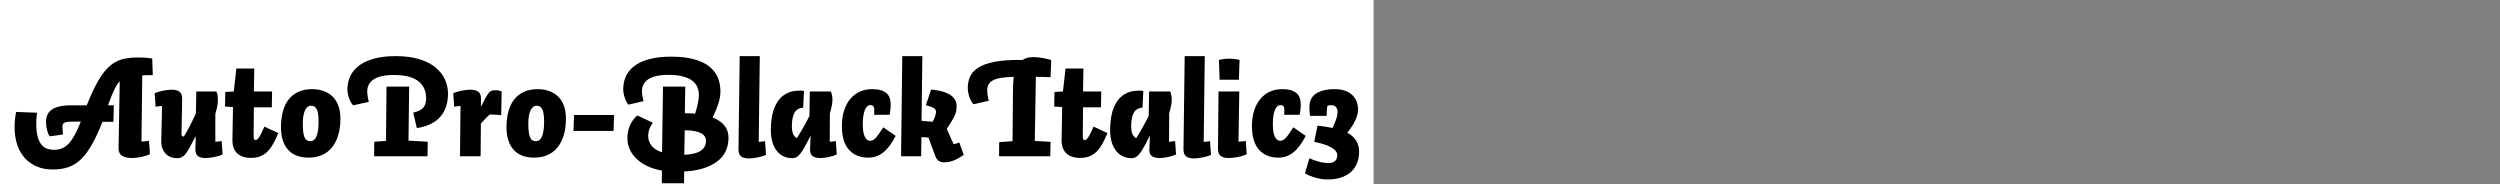
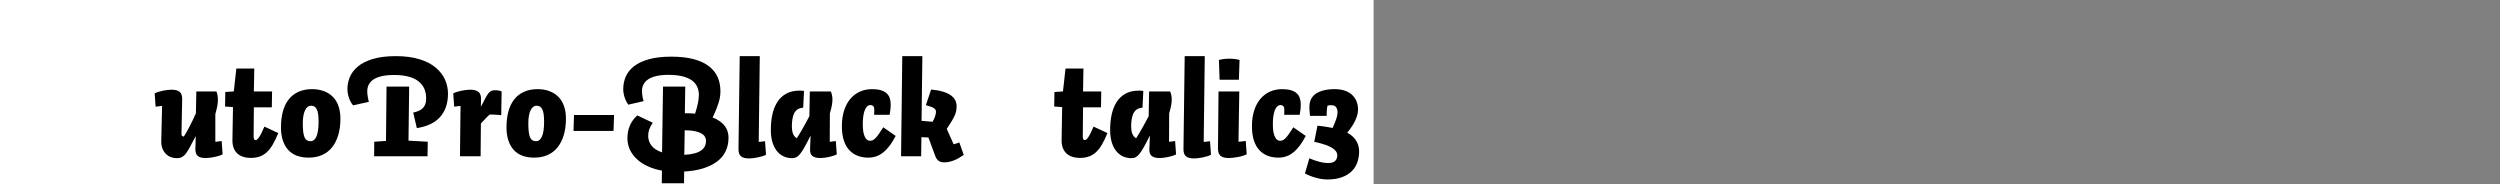
<svg xmlns="http://www.w3.org/2000/svg" xmlns:xlink="http://www.w3.org/1999/xlink" width="2225.48pt" height="164pt" viewBox="0 0 2225.48 164" version="1.1">
  <rect x="0" y="0" width="2225.48" height="164" fill="#808080" stroke="none" />
  <defs>
    <g>
      <symbol overflow="visible" id="glyph0-0">
-         <path style="stroke:none;" d="M 6.594 -68.281 L 55.312 -68.281 L 55.312 0 L 6.594 0 Z M 11.281 -4.688 L 50.516 -4.688 L 50.516 -63.359 L 11.281 -63.359 Z M 42.719 -45.719 C 42.719 -44.281 42.555 -43.02 42.234 -41.938 C 41.922 -40.852 41.441 -39.91 40.797 -39.109 C 40.16 -38.316 39.281 -37.578 38.156 -36.891 C 37.039 -36.211 35.641 -35.598 33.953 -35.047 C 32.68 -34.555 31.664 -34.148 30.906 -33.828 C 30.145 -33.516 29.562 -33.195 29.156 -32.875 C 28.758 -32.562 28.477 -32.266 28.312 -31.984 C 28.156 -31.703 28.078 -31.32 28.078 -30.844 C 28.078 -30.438 28.098 -29.953 28.141 -29.391 C 28.18 -28.836 28.238 -28.281 28.312 -27.719 C 28.395 -27.156 28.492 -26.613 28.609 -26.094 C 28.734 -25.57 28.836 -25.113 28.922 -24.719 L 24.234 -24 C 24.078 -24.477 23.898 -25.035 23.703 -25.672 C 23.504 -26.316 23.344 -26.957 23.219 -27.594 C 23.102 -28.238 23.004 -28.859 22.922 -29.453 C 22.836 -30.055 22.797 -30.555 22.797 -30.953 C 22.797 -31.922 22.914 -32.742 23.156 -33.422 C 23.395 -34.098 23.832 -34.695 24.469 -35.219 C 25.113 -35.738 26.016 -36.238 27.172 -36.719 C 28.336 -37.195 29.922 -37.758 31.922 -38.406 C 33.035 -38.801 33.953 -39.219 34.672 -39.656 C 35.398 -40.094 35.961 -40.551 36.359 -41.031 C 36.754 -41.52 37.031 -42.062 37.188 -42.656 C 37.352 -43.258 37.438 -43.961 37.438 -44.766 C 37.438 -46.117 37.156 -47.336 36.594 -48.422 C 36.039 -49.504 35.16 -50.422 33.953 -51.172 C 32.754 -51.93 31.195 -52.508 29.281 -52.906 C 27.363 -53.312 25.039 -53.516 22.312 -53.516 C 22.07 -53.516 21.891 -53.516 21.766 -53.516 C 21.648 -53.516 21.492 -53.516 21.297 -53.516 C 21.098 -53.516 20.898 -53.492 20.703 -53.453 C 20.504 -53.422 20.32 -53.406 20.156 -53.406 L 20.766 -57.953 C 21.16 -58.035 21.535 -58.098 21.891 -58.141 C 22.254 -58.18 22.633 -58.219 23.031 -58.25 C 23.438 -58.289 23.836 -58.312 24.234 -58.312 C 24.641 -58.312 25.039 -58.312 25.438 -58.312 C 28.156 -58.312 30.594 -58.008 32.75 -57.406 C 34.914 -56.812 36.738 -55.953 38.219 -54.828 C 39.695 -53.711 40.816 -52.375 41.578 -50.812 C 42.336 -49.258 42.719 -47.562 42.719 -45.719 Z M 31.688 -10.562 L 24.594 -10.562 L 24.594 -16.688 L 31.688 -16.688 Z " />
-       </symbol>
+         </symbol>
      <symbol overflow="visible" id="glyph0-1">
-         <path style="stroke:none;" d="M 95.516 -6.719 L 96.594 -66.844 C 95.719 -65.883 94.922 -64.863 94.203 -63.781 C 93.484 -62.695 92.742 -61.375 91.984 -59.812 C 91.223 -58.258 90.359 -56.32 89.391 -54 C 88.43 -51.676 87.352 -48.797 86.156 -45.359 L 91.312 -45.359 L 90.953 -30.719 L 81.234 -30.719 C 77.953 -22.395 74.77 -15.551 71.688 -10.188 C 68.613 -4.832 65.395 -0.535 62.031 2.703 C 58.676 5.941 54.977 8.258 50.938 9.656 C 46.895 11.062 42.195 11.766 36.844 11.766 C 31.719 11.766 27.078 10.898 22.922 9.172 C 18.766 7.453 15.188 4.953 12.188 1.672 C 9.188 -1.598 6.906 -5.551 5.344 -10.188 C 3.781 -14.832 3 -20.035 3 -25.797 C 3 -26.922 3.02 -28.02 3.062 -29.094 C 3.102 -30.176 3.18 -31.297 3.297 -32.453 C 3.422 -33.617 3.562 -34.781 3.719 -35.938 C 3.875 -37.102 4.07 -38.285 4.312 -39.484 L 22.922 -38.766 C 22.836 -37.797 22.754 -36.891 22.672 -36.047 C 22.598 -35.211 22.52 -34.395 22.438 -33.594 C 22.352 -32.801 22.312 -32.023 22.312 -31.266 C 22.312 -30.504 22.312 -29.723 22.312 -28.922 C 22.312 -24.598 22.672 -20.957 23.391 -18 C 24.117 -15.039 25.16 -12.66 26.516 -10.859 C 27.879 -9.055 29.52 -7.754 31.438 -6.953 C 33.352 -6.16 35.594 -5.766 38.156 -5.766 C 40.875 -5.766 43.289 -6.223 45.406 -7.141 C 47.531 -8.055 49.492 -9.492 51.297 -11.453 C 53.098 -13.422 54.859 -15.961 56.578 -19.078 C 58.297 -22.203 60.078 -26.125 61.922 -30.844 L 54.125 -30.844 C 52.363 -30.844 50.922 -30.758 49.797 -30.594 C 48.68 -30.438 47.82 -30.176 47.219 -29.812 C 46.613 -29.457 46.191 -29.039 45.953 -28.562 C 45.711 -28.082 45.594 -27.441 45.594 -26.641 C 45.594 -25.754 45.613 -24.891 45.656 -24.047 C 45.695 -23.211 45.754 -22.457 45.828 -21.781 C 45.91 -21.102 46.035 -20.32 46.203 -19.438 L 34.078 -17.766 C 33.68 -18.398 33.281 -19.219 32.875 -20.219 C 32.477 -21.219 32.141 -22.297 31.859 -23.453 C 31.578 -24.617 31.352 -25.801 31.188 -27 C 31.031 -28.195 30.953 -29.359 30.953 -30.484 C 30.953 -32.797 31.332 -34.852 32.094 -36.656 C 32.852 -38.457 34.094 -40.016 35.812 -41.328 C 37.539 -42.648 39.863 -43.648 42.781 -44.328 C 45.695 -45.016 49.238 -45.359 53.406 -45.359 L 67.203 -45.359 C 70.797 -54.316 74.148 -61.516 77.266 -66.953 C 80.391 -72.398 83.633 -76.66 87 -79.734 C 90.363 -82.816 94.062 -84.957 98.094 -86.156 C 102.133 -87.352 107.035 -87.953 112.797 -87.953 C 114.16 -87.953 115.441 -87.93 116.641 -87.891 C 117.836 -87.859 118.957 -87.801 120 -87.719 C 121.039 -87.633 122 -87.531 122.875 -87.406 C 123.758 -87.289 124.641 -87.156 125.516 -87 L 126 -72.234 C 124.875 -72.234 123.953 -72.234 123.234 -72.234 C 122.516 -72.234 121.816 -72.234 121.141 -72.234 C 120.461 -72.234 119.742 -72.211 118.984 -72.172 C 118.223 -72.141 117.441 -72.082 116.641 -72 L 115.922 -13.078 C 116.316 -13.078 116.797 -13.113 117.359 -13.188 C 117.922 -13.27 118.52 -13.332 119.156 -13.375 C 119.801 -13.414 120.422 -13.477 121.016 -13.562 C 121.617 -13.645 122.16 -13.723 122.641 -13.797 L 123.484 -1.922 C 122.523 -1.441 121.363 -0.977 120 -0.531 C 118.633 -0.094 117.211 0.281 115.734 0.594 C 114.254 0.914 112.797 1.156 111.359 1.312 C 109.922 1.477 108.602 1.562 107.406 1.562 C 105.645 1.562 104.039 1.398 102.594 1.078 C 101.156 0.754 99.914 0.273 98.875 -0.359 C 97.832 -0.992 97.008 -1.852 96.406 -2.938 C 95.812 -4.02 95.516 -5.281 95.516 -6.719 Z " />
-       </symbol>
+         </symbol>
      <symbol overflow="visible" id="glyph0-2">
        <path style="stroke:none;" d="M 55.203 -37.562 L 55.203 -12.953 C 55.598 -12.953 56.035 -12.973 56.516 -13.016 C 56.992 -13.055 57.473 -13.113 57.953 -13.188 C 58.441 -13.27 58.926 -13.332 59.406 -13.375 C 59.883 -13.414 60.363 -13.477 60.844 -13.562 L 61.688 -1.688 C 60.719 -1.195 59.594 -0.754 58.312 -0.359 C 57.039 0.035 55.703 0.375 54.297 0.656 C 52.898 0.938 51.539 1.156 50.219 1.312 C 48.895 1.477 47.719 1.562 46.688 1.562 C 45 1.562 43.555 1.398 42.359 1.078 C 41.16 0.754 40.203 0.273 39.484 -0.359 C 38.766 -0.992 38.242 -1.832 37.922 -2.875 C 37.598 -3.914 37.438 -5.195 37.438 -6.719 L 37.797 -18 C 37.16 -16.875 36.301 -15.289 35.219 -13.25 C 34.133 -11.219 33.289 -9.617 32.688 -8.453 C 32.094 -7.297 31.473 -6.195 30.828 -5.156 C 30.191 -4.113 29.598 -3.234 29.047 -2.516 C 28.398 -1.641 27.754 -0.941 27.109 -0.422 C 26.473 0.098 25.832 0.516 25.188 0.828 C 24.551 1.148 23.895 1.375 23.219 1.5 C 22.539 1.625 21.723 1.688 20.766 1.688 C 19.004 1.688 17.281 1.363 15.594 0.719 C 13.914 0.082 12.438 -0.875 11.156 -2.156 C 9.875 -3.438 8.852 -5.055 8.094 -7.016 C 7.332 -8.973 6.992 -11.195 7.078 -13.688 L 7.797 -44.766 C 7.398 -44.766 6.961 -44.742 6.484 -44.703 C 6.004 -44.66 5.504 -44.598 4.984 -44.516 C 4.461 -44.441 3.961 -44.383 3.484 -44.344 C 3.004 -44.301 2.523 -44.238 2.047 -44.156 L 1.203 -56.047 C 2.16 -56.523 3.281 -56.961 4.562 -57.359 C 5.844 -57.754 7.18 -58.094 8.578 -58.375 C 9.984 -58.656 11.344 -58.875 12.656 -59.031 C 13.977 -59.195 15.16 -59.281 16.203 -59.281 C 17.879 -59.281 19.316 -59.117 20.516 -58.797 C 21.711 -58.473 22.691 -57.992 23.453 -57.359 C 24.211 -56.723 24.773 -55.883 25.141 -54.844 C 25.504 -53.801 25.688 -52.52 25.688 -51 L 25.078 -19.562 C 25.078 -19.32 25.113 -19.082 25.188 -18.844 C 25.27 -18.602 25.391 -18.398 25.547 -18.234 C 25.711 -18.078 25.914 -17.938 26.156 -17.812 C 26.395 -17.695 26.719 -17.598 27.125 -17.516 C 27.52 -18.078 28.117 -19.035 28.922 -20.391 C 29.723 -21.754 30.625 -23.395 31.625 -25.312 C 32.625 -27.238 33.68 -29.32 34.797 -31.562 C 35.922 -33.801 36.961 -36.039 37.922 -38.281 L 38.281 -57.719 L 56.156 -57.719 C 56.395 -57.238 56.594 -56.695 56.75 -56.094 C 56.914 -55.5 57.055 -54.859 57.172 -54.172 C 57.297 -53.492 57.379 -52.832 57.422 -52.188 C 57.461 -51.551 57.484 -50.957 57.484 -50.406 C 57.484 -49.438 57.441 -48.508 57.359 -47.625 C 57.273 -46.75 57.156 -45.832 57 -44.875 C 56.844 -43.914 56.602 -42.836 56.281 -41.641 C 55.957 -40.441 55.598 -39.082 55.203 -37.562 Z " />
      </symbol>
      <symbol overflow="visible" id="glyph0-3">
        <path style="stroke:none;" d="M 7.562 -43.797 L 0.484 -44.281 L 0.719 -57.234 L 8.281 -57.719 L 10.562 -78.125 L 26.516 -78.125 L 26.156 -57.719 L 42.359 -57.719 L 42.125 -43.562 L 26.156 -43.562 L 25.922 -18 C 25.922 -17.281 25.957 -16.68 26.031 -16.203 C 26.113 -15.723 26.234 -15.363 26.391 -15.125 C 26.555 -14.883 26.738 -14.703 26.938 -14.578 C 27.133 -14.461 27.395 -14.406 27.719 -14.406 C 28.113 -14.406 28.551 -14.582 29.031 -14.938 C 29.52 -15.301 30.082 -15.941 30.719 -16.859 C 31.363 -17.773 32.082 -19.016 32.875 -20.578 C 33.676 -22.141 34.555 -24.082 35.516 -26.406 L 47.875 -20.641 C 46.195 -16.555 44.535 -13.113 42.891 -10.312 C 41.254 -7.52 39.477 -5.258 37.562 -3.531 C 35.645 -1.812 33.547 -0.555 31.266 0.234 C 28.984 1.035 26.398 1.438 23.516 1.438 C 20.711 1.438 18.25 1.055 16.125 0.297 C 14.008 -0.461 12.27 -1.562 10.906 -3 C 9.551 -4.438 8.551 -6.156 7.906 -8.156 C 7.27 -10.156 6.992 -12.438 7.078 -15 Z " />
      </symbol>
      <symbol overflow="visible" id="glyph0-4">
        <path style="stroke:none;" d="M 2.875 -25.797 C 2.875 -30.836 3.414 -35.438 4.5 -39.594 C 5.582 -43.758 7.258 -47.344 9.531 -50.344 C 11.812 -53.344 14.711 -55.66 18.234 -57.297 C 21.754 -58.941 25.875 -59.766 30.594 -59.766 C 34.438 -59.766 37.914 -59.18 41.031 -58.016 C 44.156 -56.859 46.816 -55.18 49.016 -52.984 C 51.211 -50.785 52.891 -48.047 54.047 -44.766 C 55.211 -41.484 55.797 -37.723 55.797 -33.484 C 55.797 -28.035 55.156 -23.172 53.875 -18.891 C 52.594 -14.617 50.754 -10.984 48.359 -7.984 C 45.961 -4.984 43.004 -2.703 39.484 -1.141 C 35.961 0.422 32 1.203 27.594 1.203 C 23.594 1.203 20.051 0.625 16.969 -0.531 C 13.895 -1.695 11.316 -3.438 9.234 -5.75 C 7.16 -8.07 5.582 -10.91 4.5 -14.266 C 3.414 -17.629 2.875 -21.473 2.875 -25.797 Z M 22.312 -29.406 C 22.312 -26.438 22.43 -23.93 22.672 -21.891 C 22.922 -19.859 23.301 -18.223 23.812 -16.984 C 24.332 -15.742 25.031 -14.844 25.906 -14.281 C 26.789 -13.719 27.875 -13.438 29.156 -13.438 C 30.352 -13.438 31.391 -13.797 32.266 -14.516 C 33.148 -15.234 33.895 -16.312 34.5 -17.75 C 35.102 -19.195 35.562 -21 35.875 -23.156 C 36.195 -25.32 36.359 -27.801 36.359 -30.594 C 36.359 -33.395 36.219 -35.734 35.938 -37.609 C 35.656 -39.492 35.211 -40.977 34.609 -42.062 C 34.016 -43.145 33.316 -43.906 32.516 -44.344 C 31.711 -44.781 30.754 -45 29.641 -45 C 28.516 -45 27.508 -44.656 26.625 -43.969 C 25.75 -43.289 24.992 -42.312 24.359 -41.031 C 23.723 -39.758 23.223 -38.141 22.859 -36.172 C 22.492 -34.211 22.312 -31.957 22.312 -29.406 Z " />
      </symbol>
      <symbol overflow="visible" id="glyph0-5">
        <path style="stroke:none;" d="M 44.875 -72.359 C 40.562 -72.359 36.863 -72 33.781 -71.281 C 30.695 -70.562 28.211 -69.539 26.328 -68.219 C 24.453 -66.895 23.094 -65.352 22.25 -63.594 C 21.414 -61.832 21 -59.914 21 -57.844 C 21 -57.125 21.035 -56.383 21.109 -55.625 C 21.191 -54.863 21.289 -54.082 21.406 -53.281 C 21.531 -52.477 21.672 -51.676 21.828 -50.875 C 21.992 -50.082 22.195 -49.285 22.438 -48.484 L 8.406 -45.359 C 7.602 -46.242 6.898 -47.242 6.297 -48.359 C 5.703 -49.484 5.18 -50.68 4.734 -51.953 C 4.297 -53.234 3.957 -54.535 3.719 -55.859 C 3.477 -57.18 3.359 -58.484 3.359 -59.766 C 3.359 -63.523 4.078 -67.125 5.516 -70.562 C 6.961 -74 9.344 -77.117 12.656 -79.922 C 15.977 -82.723 20.438 -84.961 26.031 -86.641 C 31.633 -88.316 38.438 -89.156 46.438 -89.156 C 54.52 -89.156 61.539 -88.234 67.5 -86.391 C 73.457 -84.555 78.297 -82.055 82.016 -78.891 C 85.734 -75.734 88.473 -72.176 90.234 -68.219 C 91.992 -64.258 92.875 -60.117 92.875 -55.797 C 92.875 -51.398 92.273 -47.461 91.078 -43.984 C 89.879 -40.504 88.117 -37.484 85.797 -34.922 C 83.473 -32.359 80.594 -30.254 77.156 -28.609 C 73.719 -26.973 69.719 -25.797 65.156 -25.078 L 61.922 -38.875 C 64.004 -39.352 65.766 -39.93 67.203 -40.609 C 68.641 -41.297 69.816 -42.141 70.734 -43.141 C 71.66 -44.141 72.344 -45.336 72.781 -46.734 C 73.219 -48.141 73.438 -49.758 73.438 -51.594 C 73.438 -54.562 72.938 -57.285 71.938 -59.766 C 70.938 -62.242 69.316 -64.441 67.078 -66.359 C 64.836 -68.273 61.879 -69.754 58.203 -70.797 C 54.523 -71.836 50.082 -72.359 44.875 -72.359 Z M 37.688 -13.688 L 38.156 -62.047 L 58.312 -62.047 L 57.719 -13.922 L 74.875 -12.953 L 74.641 0 L 27.125 0 L 27.234 -12.953 Z " />
      </symbol>
      <symbol overflow="visible" id="glyph0-6">
        <path style="stroke:none;" d="M 26.516 -51 L 26.406 -44.047 C 28.164 -47.555 29.547 -50.211 30.547 -52.016 C 31.547 -53.816 32.441 -55.219 33.234 -56.219 C 34.035 -57.219 34.852 -57.895 35.688 -58.25 C 36.531 -58.613 37.594 -58.797 38.875 -58.797 C 39.438 -58.797 40 -58.773 40.562 -58.734 C 41.125 -58.703 41.66 -58.645 42.172 -58.562 C 42.691 -58.477 43.191 -58.352 43.672 -58.188 C 44.16 -58.031 44.562 -57.875 44.875 -57.719 L 44.516 -36.594 C 43.711 -36.676 42.852 -36.754 41.938 -36.828 C 41.02 -36.91 40.098 -36.973 39.172 -37.016 C 38.254 -37.055 37.375 -37.098 36.531 -37.141 C 35.695 -37.18 34.957 -37.203 34.312 -37.203 C 33.832 -36.797 33.254 -36.273 32.578 -35.641 C 31.898 -35.004 31.219 -34.32 30.531 -33.594 C 29.852 -32.875 29.055 -32.035 28.141 -31.078 C 27.223 -30.117 26.645 -29.477 26.406 -29.156 L 26.156 0 L 7.797 0 L 8.281 -44.766 C 7.883 -44.766 7.441 -44.742 6.953 -44.703 C 6.473 -44.66 5.992 -44.598 5.516 -44.516 C 5.035 -44.441 4.555 -44.383 4.078 -44.344 C 3.598 -44.301 3.117 -44.238 2.641 -44.156 L 1.797 -56.047 C 2.754 -56.523 3.875 -56.961 5.156 -57.359 C 6.438 -57.754 7.773 -58.094 9.172 -58.375 C 10.578 -58.656 11.938 -58.875 13.25 -59.031 C 14.57 -59.195 15.754 -59.281 16.797 -59.281 C 18.473 -59.281 19.93 -59.117 21.172 -58.797 C 22.422 -58.473 23.441 -57.992 24.234 -57.359 C 25.035 -56.723 25.613 -55.883 25.969 -54.844 C 26.332 -53.801 26.516 -52.52 26.516 -51 Z " />
      </symbol>
      <symbol overflow="visible" id="glyph0-7">
        <path style="stroke:none;" d="M 39.953 -36.719 L 39.484 -22.562 L 3.844 -22.562 L 4.312 -36.719 Z " />
      </symbol>
      <symbol overflow="visible" id="glyph0-8">
        <path style="stroke:none;" d="M 21.484 -49.078 L 7.922 -45.953 C 7.273 -46.754 6.672 -47.695 6.109 -48.781 C 5.555 -49.863 5.078 -51.004 4.672 -52.203 C 4.273 -53.398 3.957 -54.641 3.719 -55.922 C 3.477 -57.203 3.359 -58.441 3.359 -59.641 C 3.359 -63.723 4.117 -67.504 5.641 -70.984 C 7.16 -74.461 9.598 -77.52 12.953 -80.156 C 16.316 -82.801 20.758 -84.883 26.281 -86.406 C 31.801 -87.926 38.398 -88.688 46.078 -88.688 C 54.16 -88.688 61.039 -87.883 66.719 -86.281 C 72.395 -84.676 76.93 -82.453 80.328 -79.609 C 83.734 -76.773 86.176 -73.535 87.656 -69.891 C 89.133 -66.254 89.875 -62.273 89.875 -57.953 C 89.875 -56.273 89.754 -54.613 89.516 -52.969 C 89.273 -51.332 88.875 -49.613 88.312 -47.812 C 87.758 -46.02 87.062 -44.062 86.219 -41.938 C 85.375 -39.82 84.273 -37.363 82.922 -34.562 C 85.555 -33.52 87.797 -32.316 89.641 -30.953 C 91.484 -29.598 92.941 -28.16 94.016 -26.641 C 95.098 -25.117 95.879 -23.516 96.359 -21.828 C 96.836 -20.148 97.078 -18.395 97.078 -16.562 C 97.078 -12.082 96.219 -8.039 94.5 -4.438 C 92.781 -0.844 90.219 2.211 86.812 4.734 C 83.414 7.254 79.273 9.273 74.391 10.797 C 69.516 12.316 63.914 13.238 57.594 13.562 L 57.484 24 L 37.688 24 L 37.797 12.719 C 33.16 11.914 28.941 10.633 25.141 8.875 C 21.336 7.113 18.098 4.973 15.422 2.453 C 12.742 -0.055 10.68 -2.875 9.234 -6 C 7.797 -9.125 7.078 -12.484 7.078 -16.078 C 7.078 -17.992 7.238 -19.852 7.562 -21.656 C 7.883 -23.457 8.406 -25.238 9.125 -27 C 9.844 -28.758 10.758 -30.414 11.875 -31.969 C 13 -33.531 14.32 -34.992 15.844 -36.359 L 29.641 -29.875 C 28.922 -28.832 28.301 -27.812 27.781 -26.812 C 27.258 -25.812 26.836 -24.852 26.516 -23.938 C 26.203 -23.02 25.961 -22.082 25.797 -21.125 C 25.641 -20.164 25.562 -19.203 25.562 -18.234 C 25.562 -16.641 25.801 -15.117 26.281 -13.672 C 26.758 -12.234 27.477 -10.875 28.438 -9.594 C 29.395 -8.32 30.676 -7.164 32.281 -6.125 C 33.883 -5.082 35.766 -4.203 37.922 -3.484 L 38.766 -62.047 L 58.562 -62.047 L 58.203 -38.281 L 58.562 -38.281 C 59.363 -38.281 60.16 -38.281 60.953 -38.281 C 61.754 -38.281 62.555 -38.258 63.359 -38.219 C 64.16 -38.176 64.898 -38.133 65.578 -38.094 C 66.254 -38.062 66.832 -38.004 67.312 -37.922 C 67.875 -39.68 68.375 -41.359 68.812 -42.953 C 69.258 -44.555 69.617 -46.055 69.891 -47.453 C 70.172 -48.859 70.375 -50.16 70.5 -51.359 C 70.625 -52.555 70.688 -53.633 70.688 -54.594 C 70.688 -57.156 70.223 -59.516 69.297 -61.672 C 68.379 -63.836 66.879 -65.719 64.797 -67.312 C 62.723 -68.914 59.926 -70.176 56.406 -71.094 C 52.883 -72.02 48.602 -72.484 43.562 -72.484 C 39.32 -72.484 35.68 -72.117 32.641 -71.391 C 29.598 -70.672 27.156 -69.648 25.312 -68.328 C 23.477 -67.016 22.141 -65.5 21.297 -63.781 C 20.461 -62.062 20.047 -60.16 20.047 -58.078 C 20.047 -57.441 20.082 -56.758 20.156 -56.031 C 20.238 -55.312 20.336 -54.551 20.453 -53.75 C 20.578 -52.957 20.719 -52.16 20.875 -51.359 C 21.039 -50.555 21.242 -49.797 21.484 -49.078 Z M 77.047 -13.922 C 77.047 -15.203 76.703 -16.398 76.016 -17.516 C 75.336 -18.641 74.238 -19.617 72.719 -20.453 C 71.195 -21.297 69.219 -21.957 66.781 -22.438 C 64.344 -22.914 61.441 -23.156 58.078 -23.156 L 57.719 -1.312 C 61.238 -1.477 64.258 -1.898 66.781 -2.578 C 69.301 -3.254 71.301 -4.133 72.781 -5.219 C 74.258 -6.301 75.336 -7.562 76.016 -9 C 76.703 -10.438 77.047 -12.078 77.047 -13.922 Z " />
      </symbol>
      <symbol overflow="visible" id="glyph0-9">
        <path style="stroke:none;" d="M 4.922 -6.359 L 6 -89.156 L 23.875 -89.156 L 22.922 -12.844 C 23.316 -12.844 23.754 -12.859 24.234 -12.891 C 24.711 -12.93 25.191 -12.992 25.672 -13.078 C 26.16 -13.16 26.645 -13.219 27.125 -13.25 C 27.602 -13.289 28.082 -13.352 28.562 -13.438 L 29.406 -1.312 C 28.438 -0.832 27.312 -0.395 26.031 0 C 24.758 0.395 23.422 0.734 22.016 1.016 C 20.617 1.297 19.258 1.516 17.938 1.672 C 16.613 1.836 15.438 1.922 14.406 1.922 C 12.719 1.922 11.273 1.758 10.078 1.438 C 8.879 1.113 7.898 0.633 7.141 0 C 6.379 -0.633 5.816 -1.473 5.453 -2.516 C 5.098 -3.555 4.922 -4.836 4.922 -6.359 Z " />
      </symbol>
      <symbol overflow="visible" id="glyph0-10">
        <path style="stroke:none;" d="M 37.203 -35.766 L 37.562 -57.719 L 56.281 -57.719 C 56.52 -57.156 56.719 -56.613 56.875 -56.094 C 57.039 -55.57 57.18 -55.008 57.297 -54.406 C 57.422 -53.812 57.52 -53.234 57.594 -52.672 C 57.676 -52.117 57.719 -51.562 57.719 -51 C 57.719 -50.039 57.676 -49.117 57.594 -48.234 C 57.52 -47.359 57.398 -46.441 57.234 -45.484 C 57.078 -44.523 56.836 -43.441 56.516 -42.234 C 56.203 -41.035 55.844 -39.676 55.438 -38.156 L 55.312 -12.953 C 55.719 -12.953 56.141 -12.973 56.578 -13.016 C 57.016 -13.055 57.453 -13.113 57.891 -13.188 C 58.336 -13.27 58.801 -13.332 59.281 -13.375 C 59.758 -13.414 60.238 -13.477 60.719 -13.562 L 61.562 -1.688 C 60.602 -1.195 59.504 -0.754 58.266 -0.359 C 57.023 0.035 55.742 0.375 54.422 0.656 C 53.098 0.938 51.797 1.156 50.516 1.312 C 49.234 1.477 48.078 1.562 47.047 1.562 C 45.359 1.562 43.914 1.398 42.719 1.078 C 41.52 0.754 40.539 0.273 39.781 -0.359 C 39.02 -0.992 38.477 -1.832 38.156 -2.875 C 37.844 -3.914 37.723 -5.195 37.797 -6.719 L 38.281 -18.484 C 36.125 -14.16 34.32 -10.719 32.875 -8.156 C 31.438 -5.594 30.133 -3.594 28.969 -2.156 C 27.812 -0.719 26.691 0.281 25.609 0.844 C 24.535 1.406 23.316 1.688 21.953 1.688 C 19.078 1.688 16.457 1.125 14.094 0 C 11.738 -1.125 9.719 -2.785 8.031 -4.984 C 6.352 -7.18 5.07 -9.816 4.188 -12.891 C 3.312 -15.973 2.875 -19.477 2.875 -23.406 C 2.875 -28.281 3.312 -32.797 4.188 -36.953 C 5.07 -41.117 6.516 -44.82 8.516 -48.062 C 10.516 -51.301 13.156 -53.836 16.438 -55.672 C 19.719 -57.516 23.676 -58.438 28.312 -58.438 C 28.633 -58.438 28.992 -58.438 29.391 -58.438 C 29.797 -58.438 30.176 -58.414 30.531 -58.375 C 30.895 -58.332 31.238 -58.289 31.562 -58.25 C 31.883 -58.219 32.164 -58.203 32.406 -58.203 L 31.688 -43.312 C 31.363 -43.312 31.062 -43.27 30.781 -43.188 C 30.5 -43.113 30.219 -43.055 29.938 -43.016 C 29.656 -42.973 29.375 -42.91 29.094 -42.828 C 28.82 -42.754 28.562 -42.676 28.312 -42.594 C 27.195 -42.195 26.195 -41.555 25.312 -40.672 C 24.438 -39.797 23.738 -38.676 23.219 -37.312 C 22.695 -35.957 22.297 -34.398 22.016 -32.641 C 21.734 -30.879 21.594 -28.879 21.594 -26.641 C 21.594 -25.441 21.672 -24.281 21.828 -23.156 C 21.992 -22.039 22.254 -21.02 22.609 -20.094 C 22.973 -19.176 23.438 -18.379 24 -17.703 C 24.562 -17.023 25.242 -16.484 26.047 -16.078 C 26.836 -17.359 27.754 -18.859 28.797 -20.578 C 29.836 -22.297 30.879 -24.094 31.922 -25.969 C 32.961 -27.852 33.941 -29.633 34.859 -31.312 C 35.773 -33 36.555 -34.484 37.203 -35.766 Z " />
      </symbol>
      <symbol overflow="visible" id="glyph0-11">
        <path style="stroke:none;" d="M 28.312 -45.594 C 27.195 -45.594 26.195 -45.172 25.312 -44.328 C 24.438 -43.492 23.719 -42.316 23.156 -40.797 C 22.594 -39.273 22.172 -37.473 21.891 -35.391 C 21.617 -33.316 21.484 -31 21.484 -28.438 C 21.484 -25.875 21.641 -23.672 21.953 -21.828 C 22.273 -19.992 22.734 -18.477 23.328 -17.281 C 23.93 -16.082 24.613 -15.203 25.375 -14.641 C 26.133 -14.078 26.957 -13.797 27.844 -13.797 C 28.719 -13.797 29.555 -13.973 30.359 -14.328 C 31.16 -14.691 32 -15.332 32.875 -16.25 C 33.758 -17.176 34.738 -18.398 35.812 -19.922 C 36.895 -21.441 38.195 -23.398 39.719 -25.797 L 50.766 -18.125 C 49.004 -14.758 47.223 -11.875 45.422 -9.469 C 43.617 -7.07 41.719 -5.07 39.719 -3.469 C 37.719 -1.875 35.617 -0.695 33.422 0.062 C 31.223 0.82 28.883 1.203 26.406 1.203 C 22.957 1.203 19.812 0.66 16.969 -0.422 C 14.133 -1.504 11.656 -3.164 9.531 -5.406 C 7.414 -7.645 5.773 -10.539 4.609 -14.094 C 3.453 -17.656 2.875 -21.879 2.875 -26.766 C 2.875 -32.047 3.551 -36.766 4.906 -40.922 C 6.27 -45.078 8.172 -48.555 10.609 -51.359 C 13.055 -54.16 15.898 -56.258 19.141 -57.656 C 22.379 -59.062 25.922 -59.766 29.766 -59.766 C 32.723 -59.766 35.258 -59.461 37.375 -58.859 C 39.5 -58.254 41.219 -57.375 42.531 -56.219 C 43.852 -55.062 44.812 -53.66 45.406 -52.016 C 46.008 -50.379 46.312 -48.52 46.312 -46.438 C 46.312 -45.562 46.289 -44.742 46.25 -43.984 C 46.219 -43.223 46.16 -42.461 46.078 -41.703 C 45.992 -40.941 45.891 -40.18 45.766 -39.422 C 45.648 -38.66 45.516 -37.836 45.359 -36.953 L 31.562 -36.953 C 31.562 -37.273 31.582 -37.633 31.625 -38.031 C 31.664 -38.438 31.688 -38.859 31.688 -39.297 C 31.688 -39.734 31.688 -40.133 31.688 -40.5 C 31.688 -40.863 31.688 -41.242 31.688 -41.641 C 31.688 -42.273 31.625 -42.832 31.5 -43.312 C 31.375 -43.801 31.172 -44.203 30.891 -44.516 C 30.617 -44.836 30.258 -45.098 29.812 -45.297 C 29.375 -45.492 28.875 -45.594 28.312 -45.594 Z " />
      </symbol>
      <symbol overflow="visible" id="glyph0-12">
        <path style="stroke:none;" d="M 35.047 -0.125 L 28.922 -16.688 L 22.688 -17.047 L 22.438 0 L 4.562 0 L 5.641 -89.156 L 23.516 -89.156 L 22.797 -31.562 L 32.641 -30.719 C 33.117 -31.52 33.535 -32.336 33.891 -33.172 C 34.254 -34.016 34.578 -34.816 34.859 -35.578 C 35.141 -36.336 35.336 -37.078 35.453 -37.797 C 35.578 -38.516 35.641 -39.113 35.641 -39.594 C 35.641 -40.238 35.52 -40.801 35.281 -41.281 C 35.039 -41.758 34.598 -42.238 33.953 -42.719 C 33.316 -43.195 32.398 -43.656 31.203 -44.094 C 30.004 -44.539 28.484 -45.004 26.641 -45.484 L 31.312 -59.406 C 35.156 -59.082 38.516 -58.5 41.391 -57.656 C 44.273 -56.82 46.633 -55.785 48.469 -54.547 C 50.312 -53.305 51.691 -51.863 52.609 -50.219 C 53.535 -48.582 54 -46.801 54 -44.875 C 54 -43.352 53.898 -41.973 53.703 -40.734 C 53.504 -39.492 53.102 -38.156 52.5 -36.719 C 51.895 -35.281 51.016 -33.598 49.859 -31.672 C 48.703 -29.754 47.16 -27.316 45.234 -24.359 L 51.359 -10.688 C 51.754 -10.758 52.172 -10.875 52.609 -11.031 C 53.055 -11.195 53.5 -11.336 53.938 -11.453 C 54.375 -11.578 54.789 -11.719 55.188 -11.875 C 55.594 -12.039 56 -12.203 56.406 -12.359 L 60.359 -1.203 C 58.836 -0.16 57.336 0.773 55.859 1.609 C 54.379 2.453 52.914 3.156 51.469 3.719 C 50.031 4.281 48.594 4.703 47.156 4.984 C 45.719 5.266 44.316 5.406 42.953 5.406 C 41.992 5.406 41.113 5.301 40.312 5.094 C 39.52 4.895 38.801 4.578 38.156 4.141 C 37.52 3.703 36.941 3.141 36.422 2.453 C 35.898 1.773 35.441 0.914 35.047 -0.125 Z " />
      </symbol>
      <symbol overflow="visible" id="glyph0-13">
-         <path style="stroke:none;" d="M 77.641 -85.688 L 77.047 -70.438 C 75.766 -70.438 74.602 -70.457 73.562 -70.5 C 72.52 -70.539 71.457 -70.582 70.375 -70.625 C 69.301 -70.664 68.223 -70.688 67.141 -70.688 C 66.055 -70.688 64.992 -70.688 63.953 -70.688 L 63 -13.688 L 77.047 -12.844 L 76.797 0 L 31.203 0 L 31.312 -12.594 L 43.203 -13.438 L 43.562 -56.406 C 43.562 -57.758 43.582 -59.098 43.625 -60.422 C 43.664 -61.742 43.703 -63.004 43.734 -64.203 C 43.773 -65.398 43.852 -66.535 43.969 -67.609 C 44.094 -68.691 44.195 -69.719 44.281 -70.688 C 39.883 -70.602 36.188 -70.32 33.188 -69.844 C 30.188 -69.363 27.766 -68.641 25.922 -67.672 C 24.078 -66.711 22.734 -65.492 21.891 -64.016 C 21.055 -62.535 20.641 -60.797 20.641 -58.797 C 20.641 -58.078 20.676 -57.336 20.75 -56.578 C 20.832 -55.816 20.93 -55.035 21.047 -54.234 C 21.172 -53.441 21.312 -52.645 21.469 -51.844 C 21.633 -51.039 21.836 -50.238 22.078 -49.438 L 8.406 -46.312 C 7.602 -47.195 6.898 -48.195 6.297 -49.312 C 5.703 -50.438 5.18 -51.641 4.734 -52.922 C 4.297 -54.203 3.957 -55.5 3.719 -56.812 C 3.477 -58.133 3.359 -59.438 3.359 -60.719 C 3.359 -64.633 4.055 -68.094 5.453 -71.094 C 6.859 -74.094 9.258 -76.691 12.656 -78.891 C 16.062 -81.098 20.766 -82.801 26.766 -84 C 32.766 -85.195 40.203 -85.797 49.078 -85.797 L 52.203 -85.797 C 52.836 -86.203 53.473 -86.562 54.109 -86.875 C 54.754 -87.195 55.457 -87.457 56.219 -87.656 C 56.977 -87.852 57.816 -88.008 58.734 -88.125 C 59.66 -88.25 60.723 -88.312 61.922 -88.312 C 62.961 -88.312 64.117 -88.25 65.391 -88.125 C 66.672 -88.008 68.008 -87.832 69.406 -87.594 C 70.812 -87.352 72.234 -87.07 73.672 -86.75 C 75.117 -86.438 76.441 -86.082 77.641 -85.688 Z " />
-       </symbol>
+         </symbol>
      <symbol overflow="visible" id="glyph0-14">
        <path style="stroke:none;" d="M 23.406 -68.156 L 6.234 -68.156 L 5.641 -85.797 C 6.516 -85.961 7.332 -86.125 8.094 -86.281 C 8.852 -86.438 9.613 -86.555 10.375 -86.641 C 11.133 -86.723 11.875 -86.781 12.594 -86.812 C 13.32 -86.852 14.082 -86.875 14.875 -86.875 C 15.594 -86.875 16.332 -86.852 17.094 -86.812 C 17.852 -86.781 18.613 -86.723 19.375 -86.641 C 20.133 -86.555 20.895 -86.438 21.656 -86.281 C 22.414 -86.125 23.195 -85.961 24 -85.797 Z M 4.797 -6.719 L 5.281 -57.719 L 23.766 -57.719 L 23.047 -12.953 C 23.441 -12.953 23.914 -12.992 24.469 -13.078 C 25.031 -13.16 25.613 -13.219 26.219 -13.25 C 26.82 -13.289 27.398 -13.352 27.953 -13.438 C 28.516 -13.52 29.035 -13.602 29.516 -13.688 L 30.359 -1.797 C 29.398 -1.316 28.238 -0.859 26.875 -0.422 C 25.52 0.016 24.082 0.375 22.562 0.656 C 21.039 0.938 19.578 1.156 18.172 1.312 C 16.773 1.477 15.555 1.562 14.516 1.562 C 12.836 1.562 11.379 1.398 10.141 1.078 C 8.898 0.754 7.898 0.273 7.141 -0.359 C 6.379 -0.992 5.797 -1.832 5.391 -2.875 C 4.992 -3.914 4.797 -5.195 4.797 -6.719 Z " />
      </symbol>
      <symbol overflow="visible" id="glyph0-15">
        <path style="stroke:none;" d="M 28.078 -39.359 C 28.078 -40.242 27.957 -41.062 27.719 -41.812 C 27.477 -42.57 27.141 -43.234 26.703 -43.797 C 26.266 -44.359 25.68 -44.781 24.953 -45.062 C 24.234 -45.344 23.438 -45.484 22.562 -45.484 C 22.238 -45.484 21.938 -45.484 21.656 -45.484 C 21.375 -45.484 21.094 -45.461 20.812 -45.422 C 20.539 -45.379 20.242 -45.316 19.922 -45.234 C 19.598 -45.16 19.316 -45.082 19.078 -45 C 18.992 -44.438 18.891 -43.797 18.766 -43.078 C 18.648 -42.359 18.57 -41.598 18.531 -40.797 C 18.5 -39.992 18.461 -39.191 18.422 -38.391 C 18.379 -37.598 18.359 -36.801 18.359 -36 L 3.594 -36 C 3.52 -36.477 3.441 -37.098 3.359 -37.859 C 3.273 -38.617 3.211 -39.379 3.172 -40.141 C 3.141 -40.898 3.102 -41.598 3.062 -42.234 C 3.02 -42.879 3 -43.32 3 -43.562 C 3 -44.844 3.098 -46.039 3.297 -47.156 C 3.492 -48.281 3.812 -49.344 4.25 -50.344 C 4.695 -51.344 5.238 -52.238 5.875 -53.031 C 6.52 -53.832 7.281 -54.594 8.156 -55.312 C 9.039 -55.957 10.062 -56.555 11.219 -57.109 C 12.375 -57.672 13.691 -58.148 15.172 -58.547 C 16.66 -58.953 18.266 -59.254 19.984 -59.453 C 21.703 -59.66 23.52 -59.766 25.438 -59.766 C 28.957 -59.766 32.035 -59.301 34.672 -58.375 C 37.316 -57.457 39.5 -56.156 41.219 -54.469 C 42.938 -52.789 44.211 -50.875 45.047 -48.719 C 45.891 -46.562 46.312 -44.203 46.312 -41.641 C 46.312 -40.359 46.148 -39 45.828 -37.562 C 45.516 -36.125 45 -34.562 44.281 -32.875 C 43.562 -31.195 42.582 -29.359 41.344 -27.359 C 40.102 -25.359 38.562 -23.238 36.719 -21 C 38.633 -19.957 40.273 -18.797 41.641 -17.516 C 43.004 -16.234 44.102 -14.852 44.938 -13.375 C 45.781 -11.895 46.379 -10.395 46.734 -8.875 C 47.098 -7.352 47.281 -5.832 47.281 -4.312 C 47.281 -0.875 46.758 2.344 45.719 5.344 C 44.676 8.344 43.016 10.984 40.734 13.266 C 38.453 15.547 35.508 17.344 31.906 18.656 C 28.312 19.977 24.035 20.641 19.078 20.641 C 17.316 20.641 15.555 20.5 13.797 20.219 C 12.035 19.938 10.297 19.555 8.578 19.078 C 6.859 18.598 5.195 18.035 3.594 17.391 C 2 16.754 0.484 16.035 -0.953 15.234 L 3 1.797 C 4.438 2.441 5.852 3.004 7.25 3.484 C 8.656 3.961 10.078 4.398 11.516 4.797 C 12.961 5.203 14.406 5.504 15.844 5.703 C 17.281 5.898 18.68 6 20.047 6 C 21.484 6 22.703 5.816 23.703 5.453 C 24.703 5.098 25.5 4.598 26.094 3.953 C 26.695 3.316 27.141 2.578 27.422 1.734 C 27.703 0.898 27.844 -0.035 27.844 -1.078 C 27.844 -2.117 27.52 -3.141 26.875 -4.141 C 26.238 -5.141 25.16 -6.16 23.641 -7.203 C 22.117 -8.242 20 -9.242 17.281 -10.203 C 14.562 -11.16 11.238 -12.039 7.312 -12.844 L 10.203 -27.234 C 11.16 -27.16 12.258 -27.039 13.5 -26.875 C 14.738 -26.719 16 -26.539 17.281 -26.344 C 18.562 -26.145 19.758 -25.941 20.875 -25.734 C 22 -25.535 22.922 -25.359 23.641 -25.203 C 24.441 -26.961 25.117 -28.52 25.672 -29.875 C 26.234 -31.238 26.691 -32.457 27.047 -33.531 C 27.41 -34.613 27.672 -35.633 27.828 -36.594 C 27.992 -37.562 28.078 -38.484 28.078 -39.359 Z " />
      </symbol>
    </g>
  </defs>
  <g id="surface1">
    <rect x="0" y="0" width="1222.76" height="198.08" style="fill:rgb(100%,100%,100%);fill-opacity:1;stroke:none;" />
    <g style="fill:rgb(0%,0%,0%);fill-opacity:1;">
      <use xlink:href="#glyph0-1" x="10" y="139.12" />
      <use xlink:href="#glyph0-2" x="136.48" y="139.12" />
      <use xlink:href="#glyph0-3" x="199.84" y="139.12" />
      <use xlink:href="#glyph0-4" x="247.24" y="139.12" />
      <use xlink:href="#glyph0-5" x="305.92" y="139.12" />
      <use xlink:href="#glyph0-6" x="401.68" y="139.12" />
      <use xlink:href="#glyph0-4" x="448" y="139.12" />
      <use xlink:href="#glyph0-7" x="506.68" y="139.12" />
      <use xlink:href="#glyph0-8" x="551.44" y="139.12" />
      <use xlink:href="#glyph0-9" x="652.48" y="139.12" />
      <use xlink:href="#glyph0-10" x="683.32" y="139.12" />
      <use xlink:href="#glyph0-11" x="746.56" y="139.12" />
      <use xlink:href="#glyph0-12" x="797.56" y="139.12" />
      <use xlink:href="#glyph0-13" x="858.16" y="139.12" />
      <use xlink:href="#glyph0-3" x="937.96" y="139.12" />
      <use xlink:href="#glyph0-10" x="985.36" y="139.12" />
      <use xlink:href="#glyph0-9" x="1048.6" y="139.12" />
      <use xlink:href="#glyph0-14" x="1079.44" y="139.12" />
      <use xlink:href="#glyph0-11" x="1111.6" y="139.12" />
      <use xlink:href="#glyph0-15" x="1162.6" y="139.12" />
    </g>
  </g>
</svg>